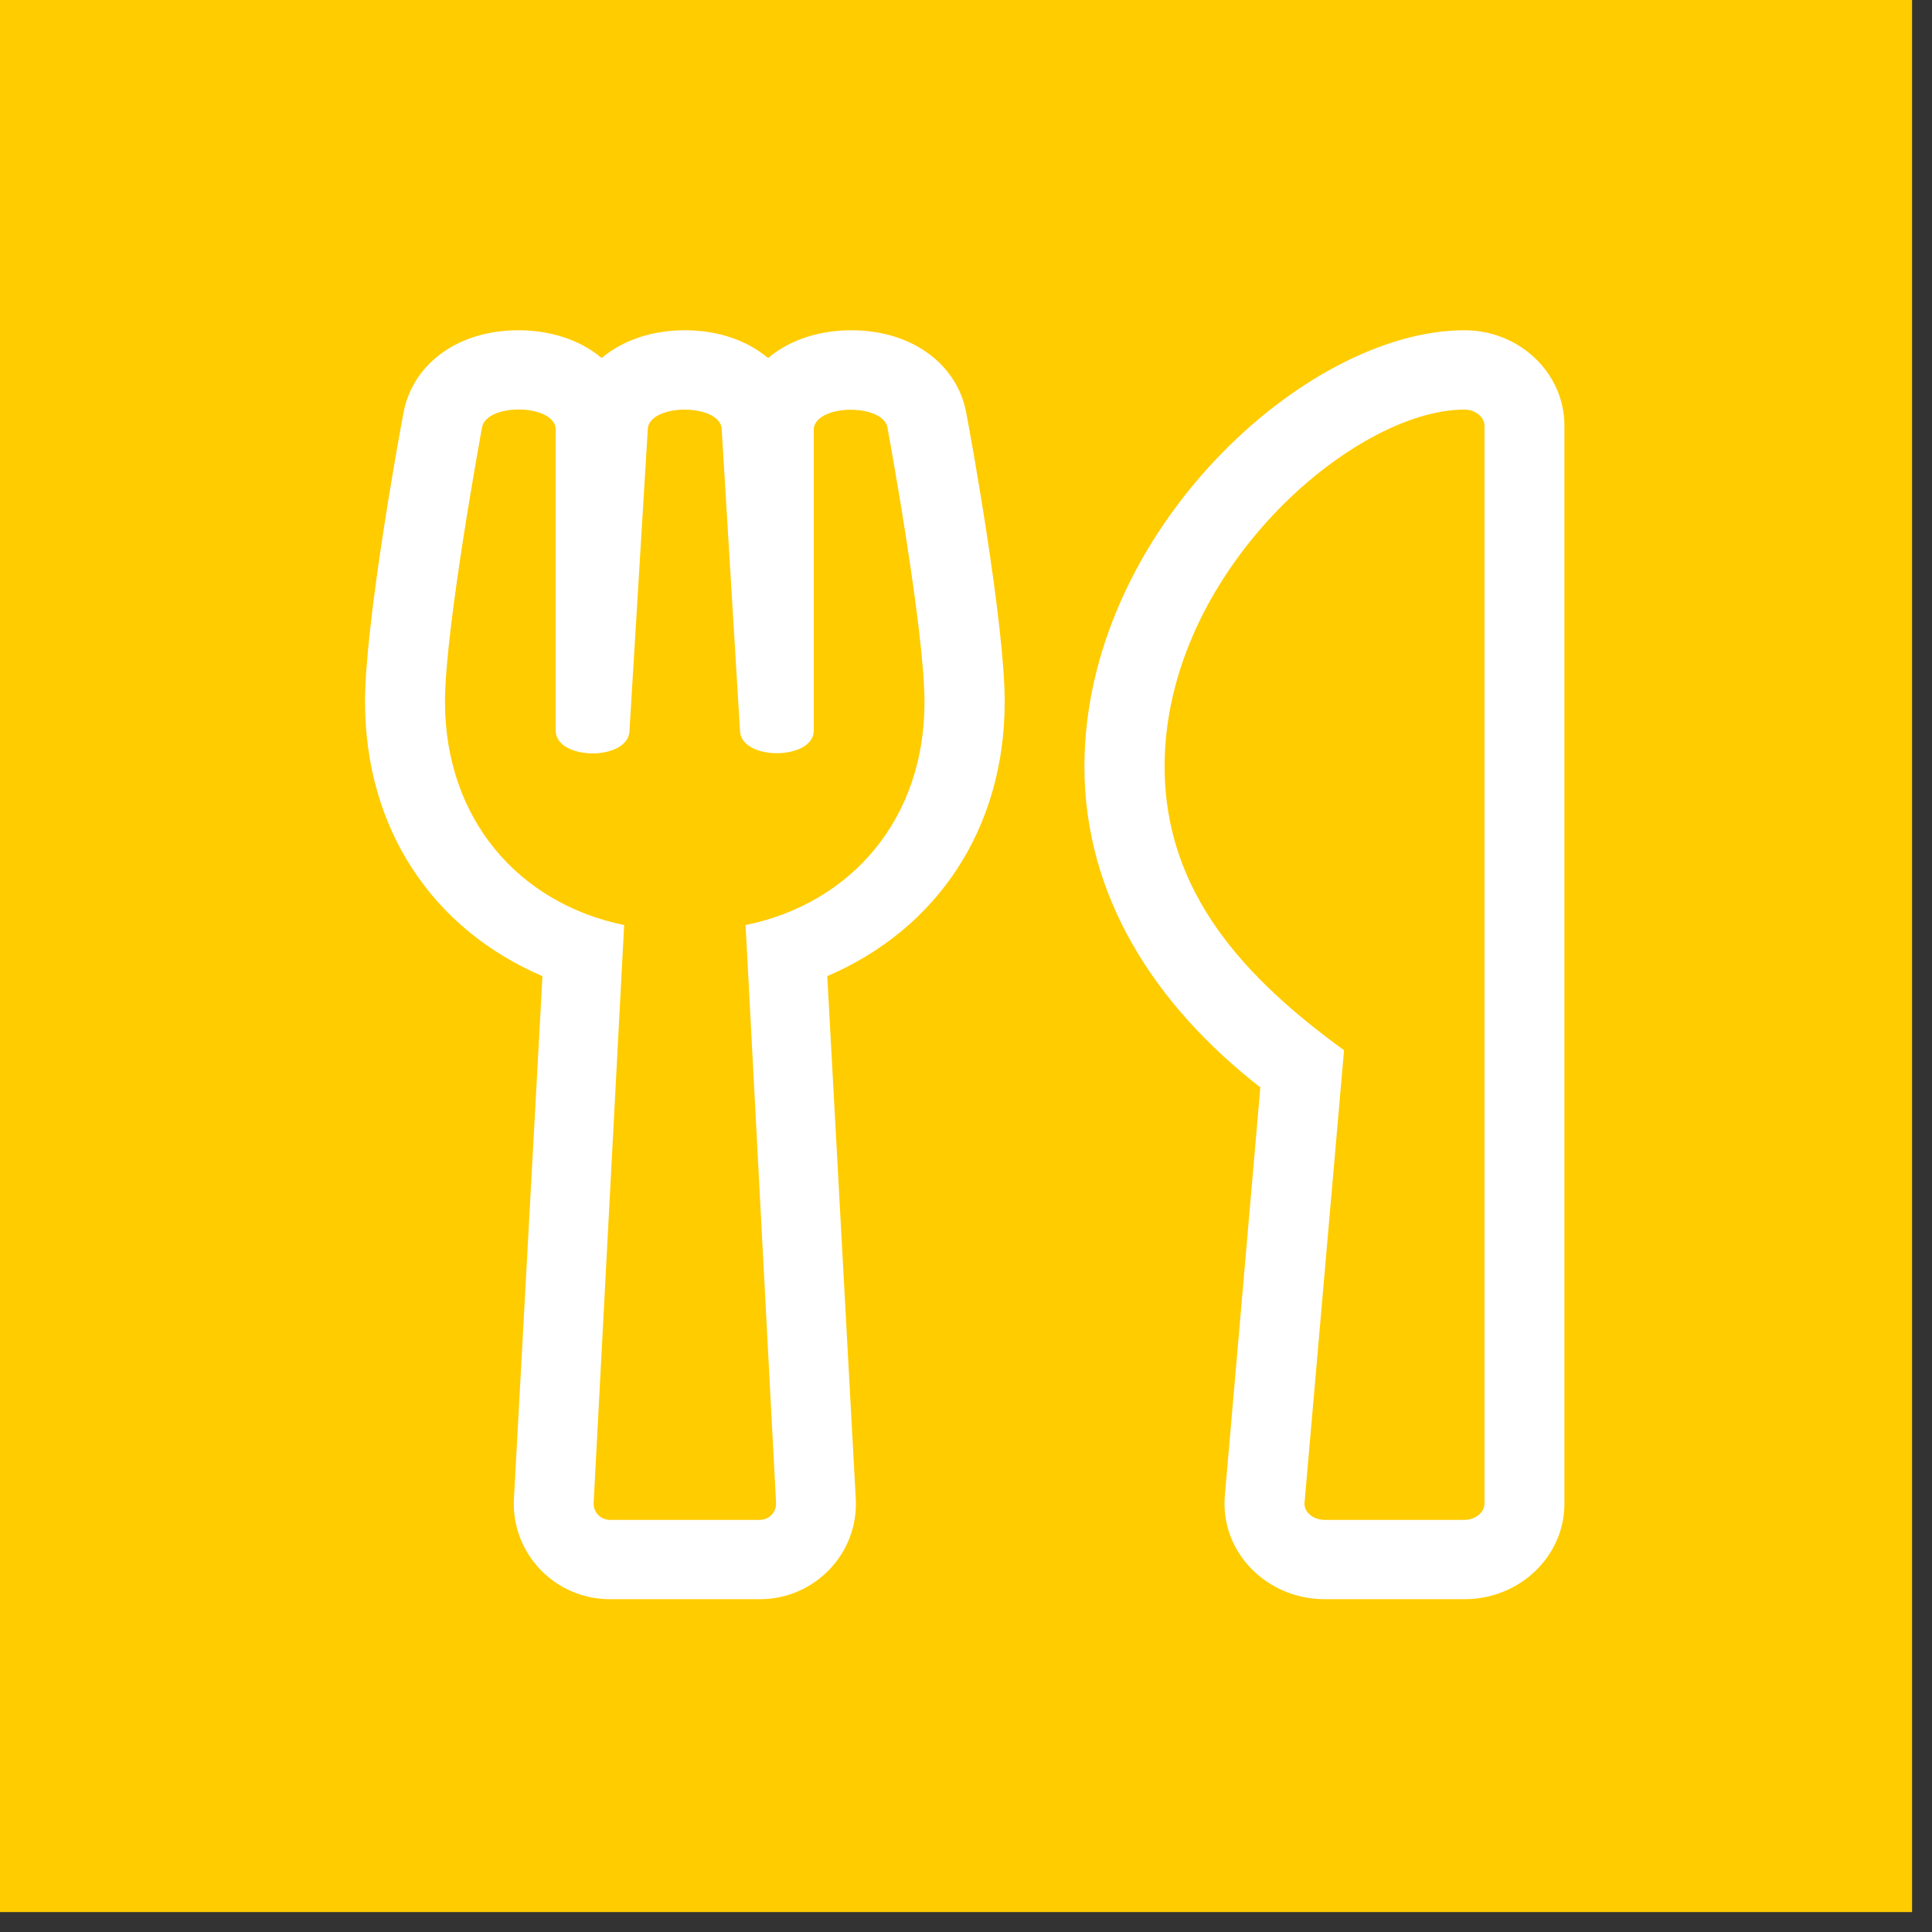
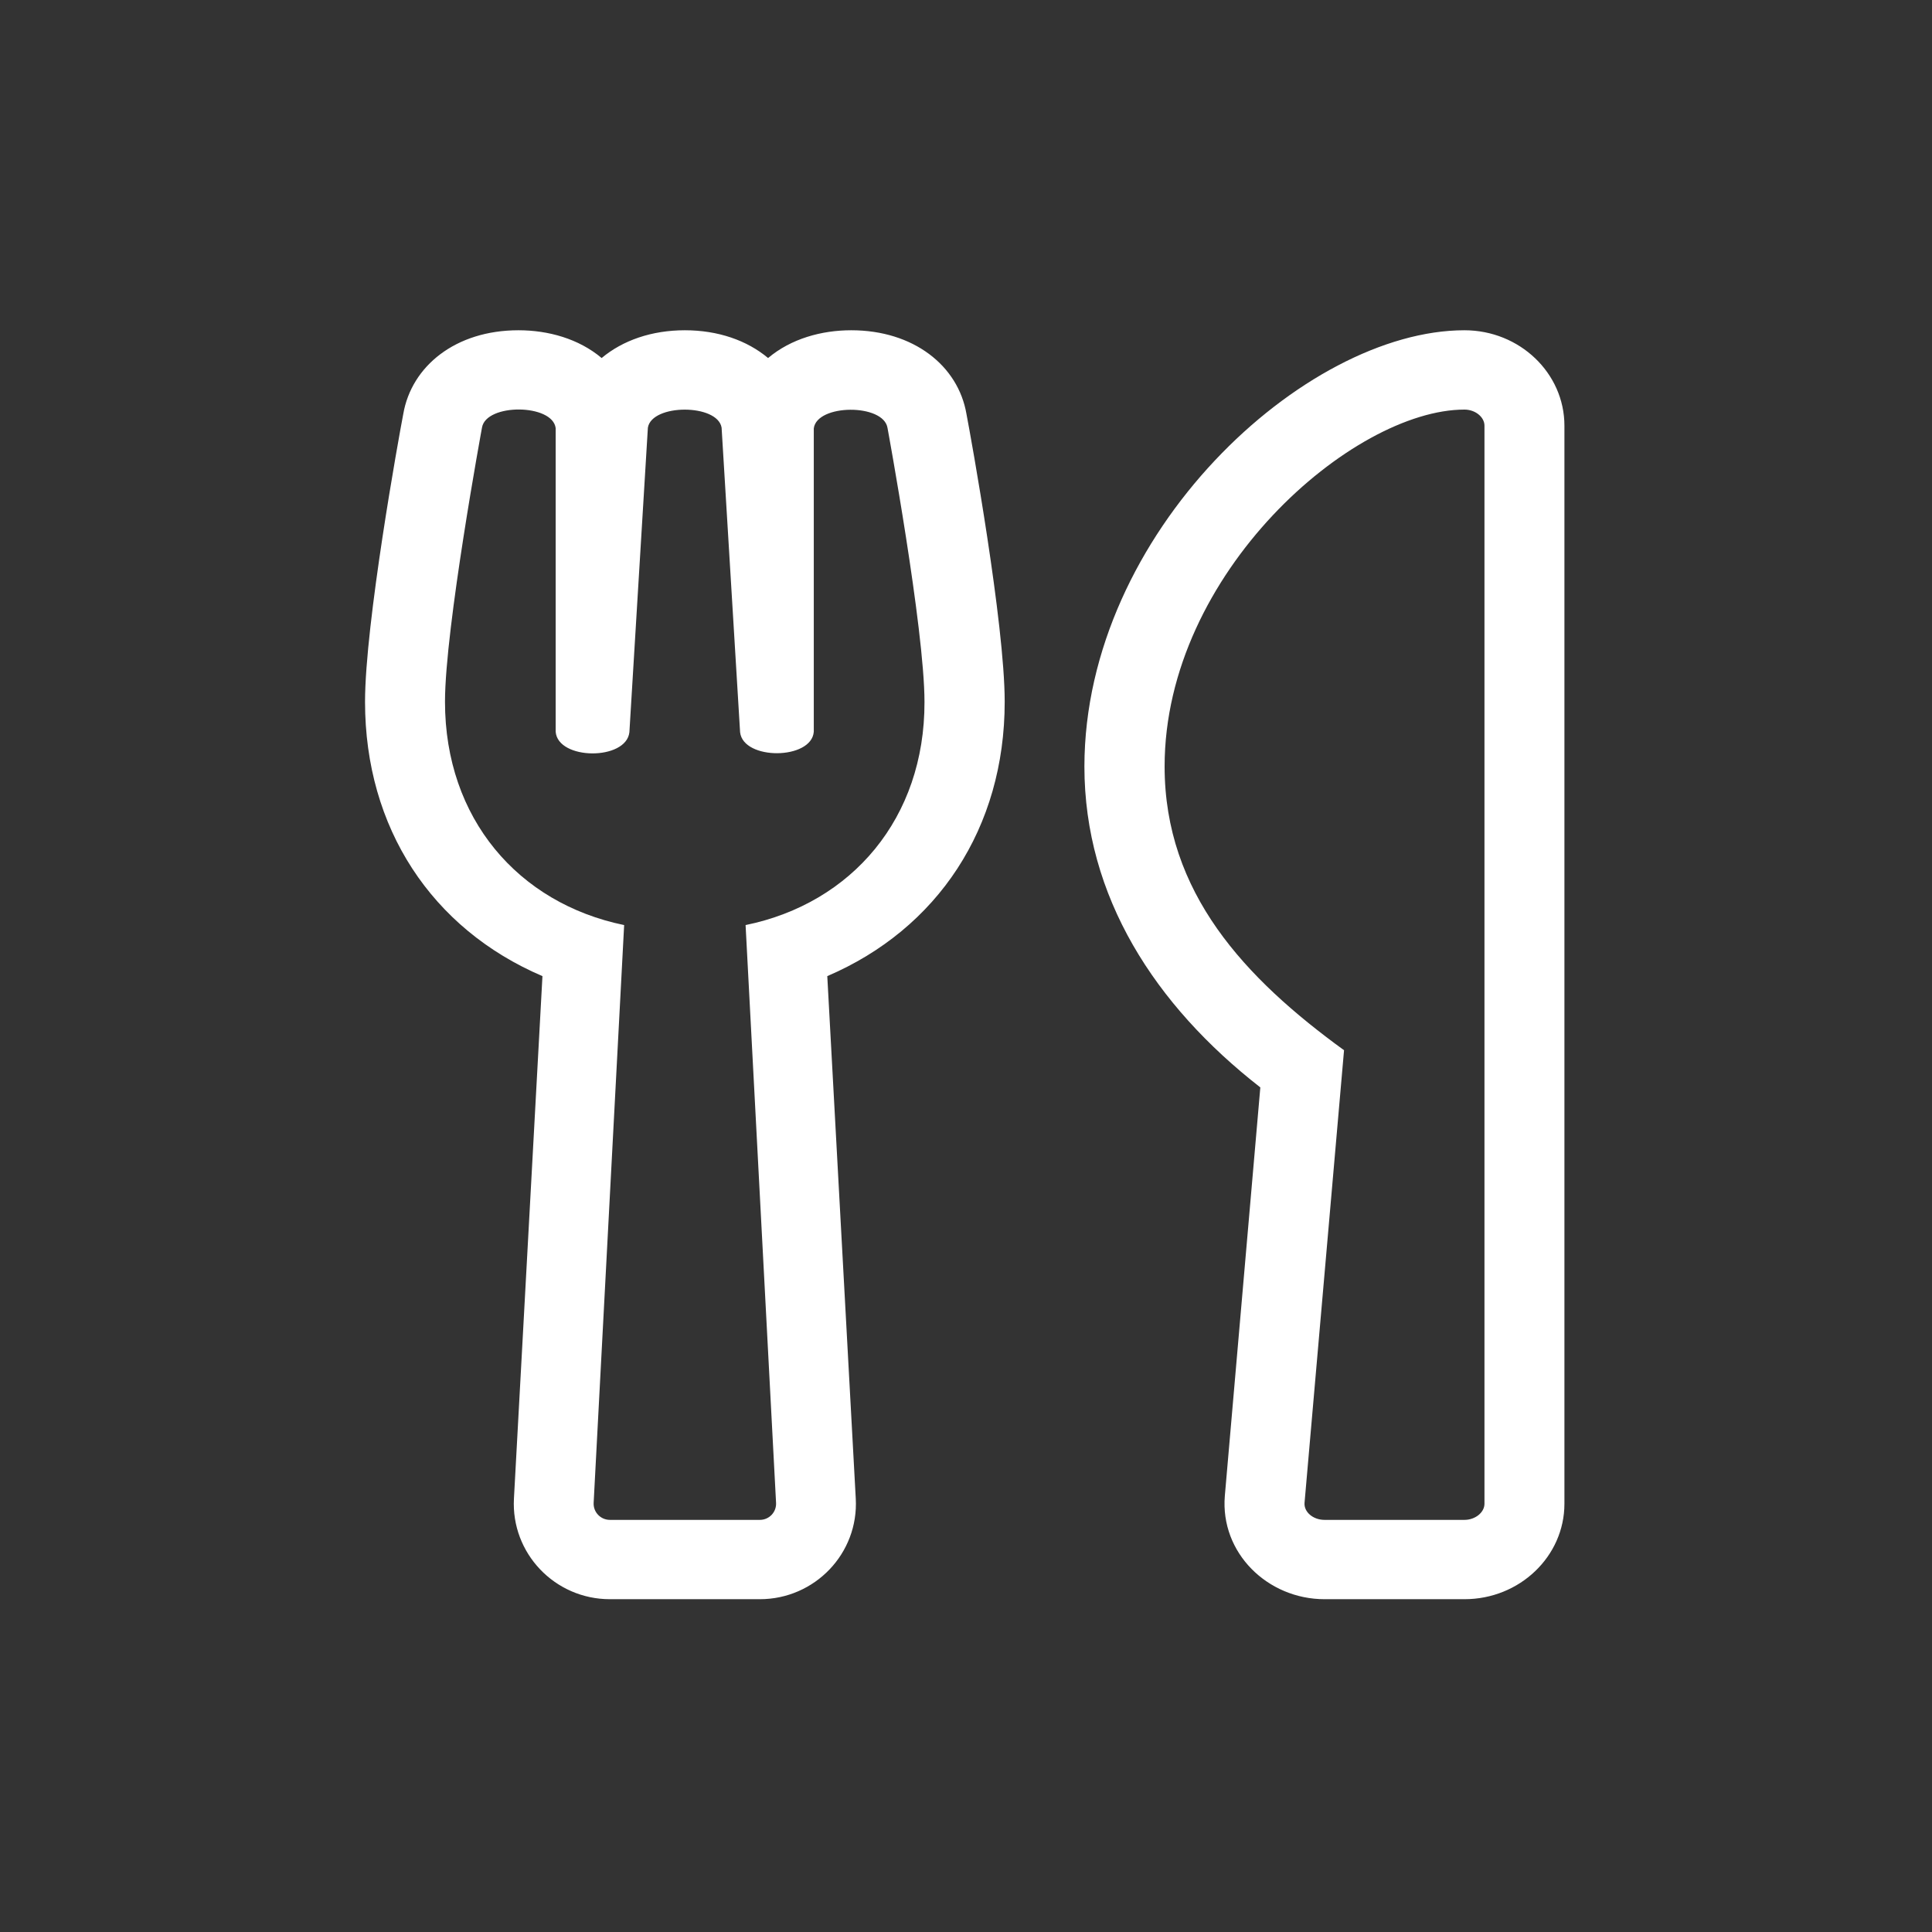
<svg xmlns="http://www.w3.org/2000/svg" width="70" height="70" viewBox="0 0 70 70" fill="none">
  <rect x="0" y="0" width="70" height="70" fill="#333333" stroke="none" />
-   <rect width="69.278" height="69.278" fill="#FFCC00" />
  <path d="M44.378 54.197L45.664 39.399C41.852 36.427 39.29 32.485 39.29 27.77C39.299 19.302 47.275 11.966 53.06 11.966C55.061 11.966 56.682 13.52 56.682 15.423V54.484C56.682 56.388 55.061 57.942 53.06 57.942H47.991C45.926 57.942 44.206 56.263 44.378 54.197ZM42.196 27.77C42.196 32.35 45.112 35.448 48.697 38.052L47.266 54.449C47.239 54.781 47.574 55.068 47.991 55.068H53.06C53.45 55.068 53.785 54.799 53.785 54.484V15.423C53.785 15.109 53.45 14.84 53.06 14.84C49.023 14.84 42.196 20.748 42.196 27.77ZM35.017 15.001C34.718 13.25 33.098 11.966 30.843 11.966C29.766 11.966 28.662 12.271 27.829 12.972C27.068 12.334 26.018 11.966 24.814 11.966C23.61 11.966 22.56 12.334 21.799 12.972C20.966 12.271 19.862 11.966 18.784 11.966C16.503 11.966 14.909 13.268 14.611 15.001C14.448 15.845 13.226 22.598 13.226 25.427C13.226 29.997 15.643 33.652 19.654 35.367L18.621 54.296C18.513 56.272 20.097 57.942 22.098 57.942H27.53C29.522 57.942 31.115 56.281 31.006 54.296L29.974 35.367C33.976 33.652 36.402 29.997 36.402 25.427C36.402 22.598 35.18 15.845 35.017 15.001ZM27.014 33.517L28.118 54.449C28.137 54.781 27.874 55.068 27.53 55.068H22.098C21.763 55.068 21.491 54.79 21.509 54.449L22.614 33.517C18.775 32.727 16.123 29.656 16.123 25.427C16.123 22.76 17.463 15.495 17.463 15.495C17.607 14.606 20.025 14.624 20.133 15.513V26.513C20.215 27.546 22.686 27.564 22.804 26.531L23.474 15.495C23.619 14.624 26 14.624 26.145 15.495L26.815 26.531C26.932 27.555 29.404 27.537 29.485 26.513V15.522C29.594 14.633 32.011 14.615 32.156 15.504C32.156 15.504 33.496 22.769 33.496 25.436C33.505 29.638 30.871 32.727 27.014 33.517Z" fill="white" />
</svg>